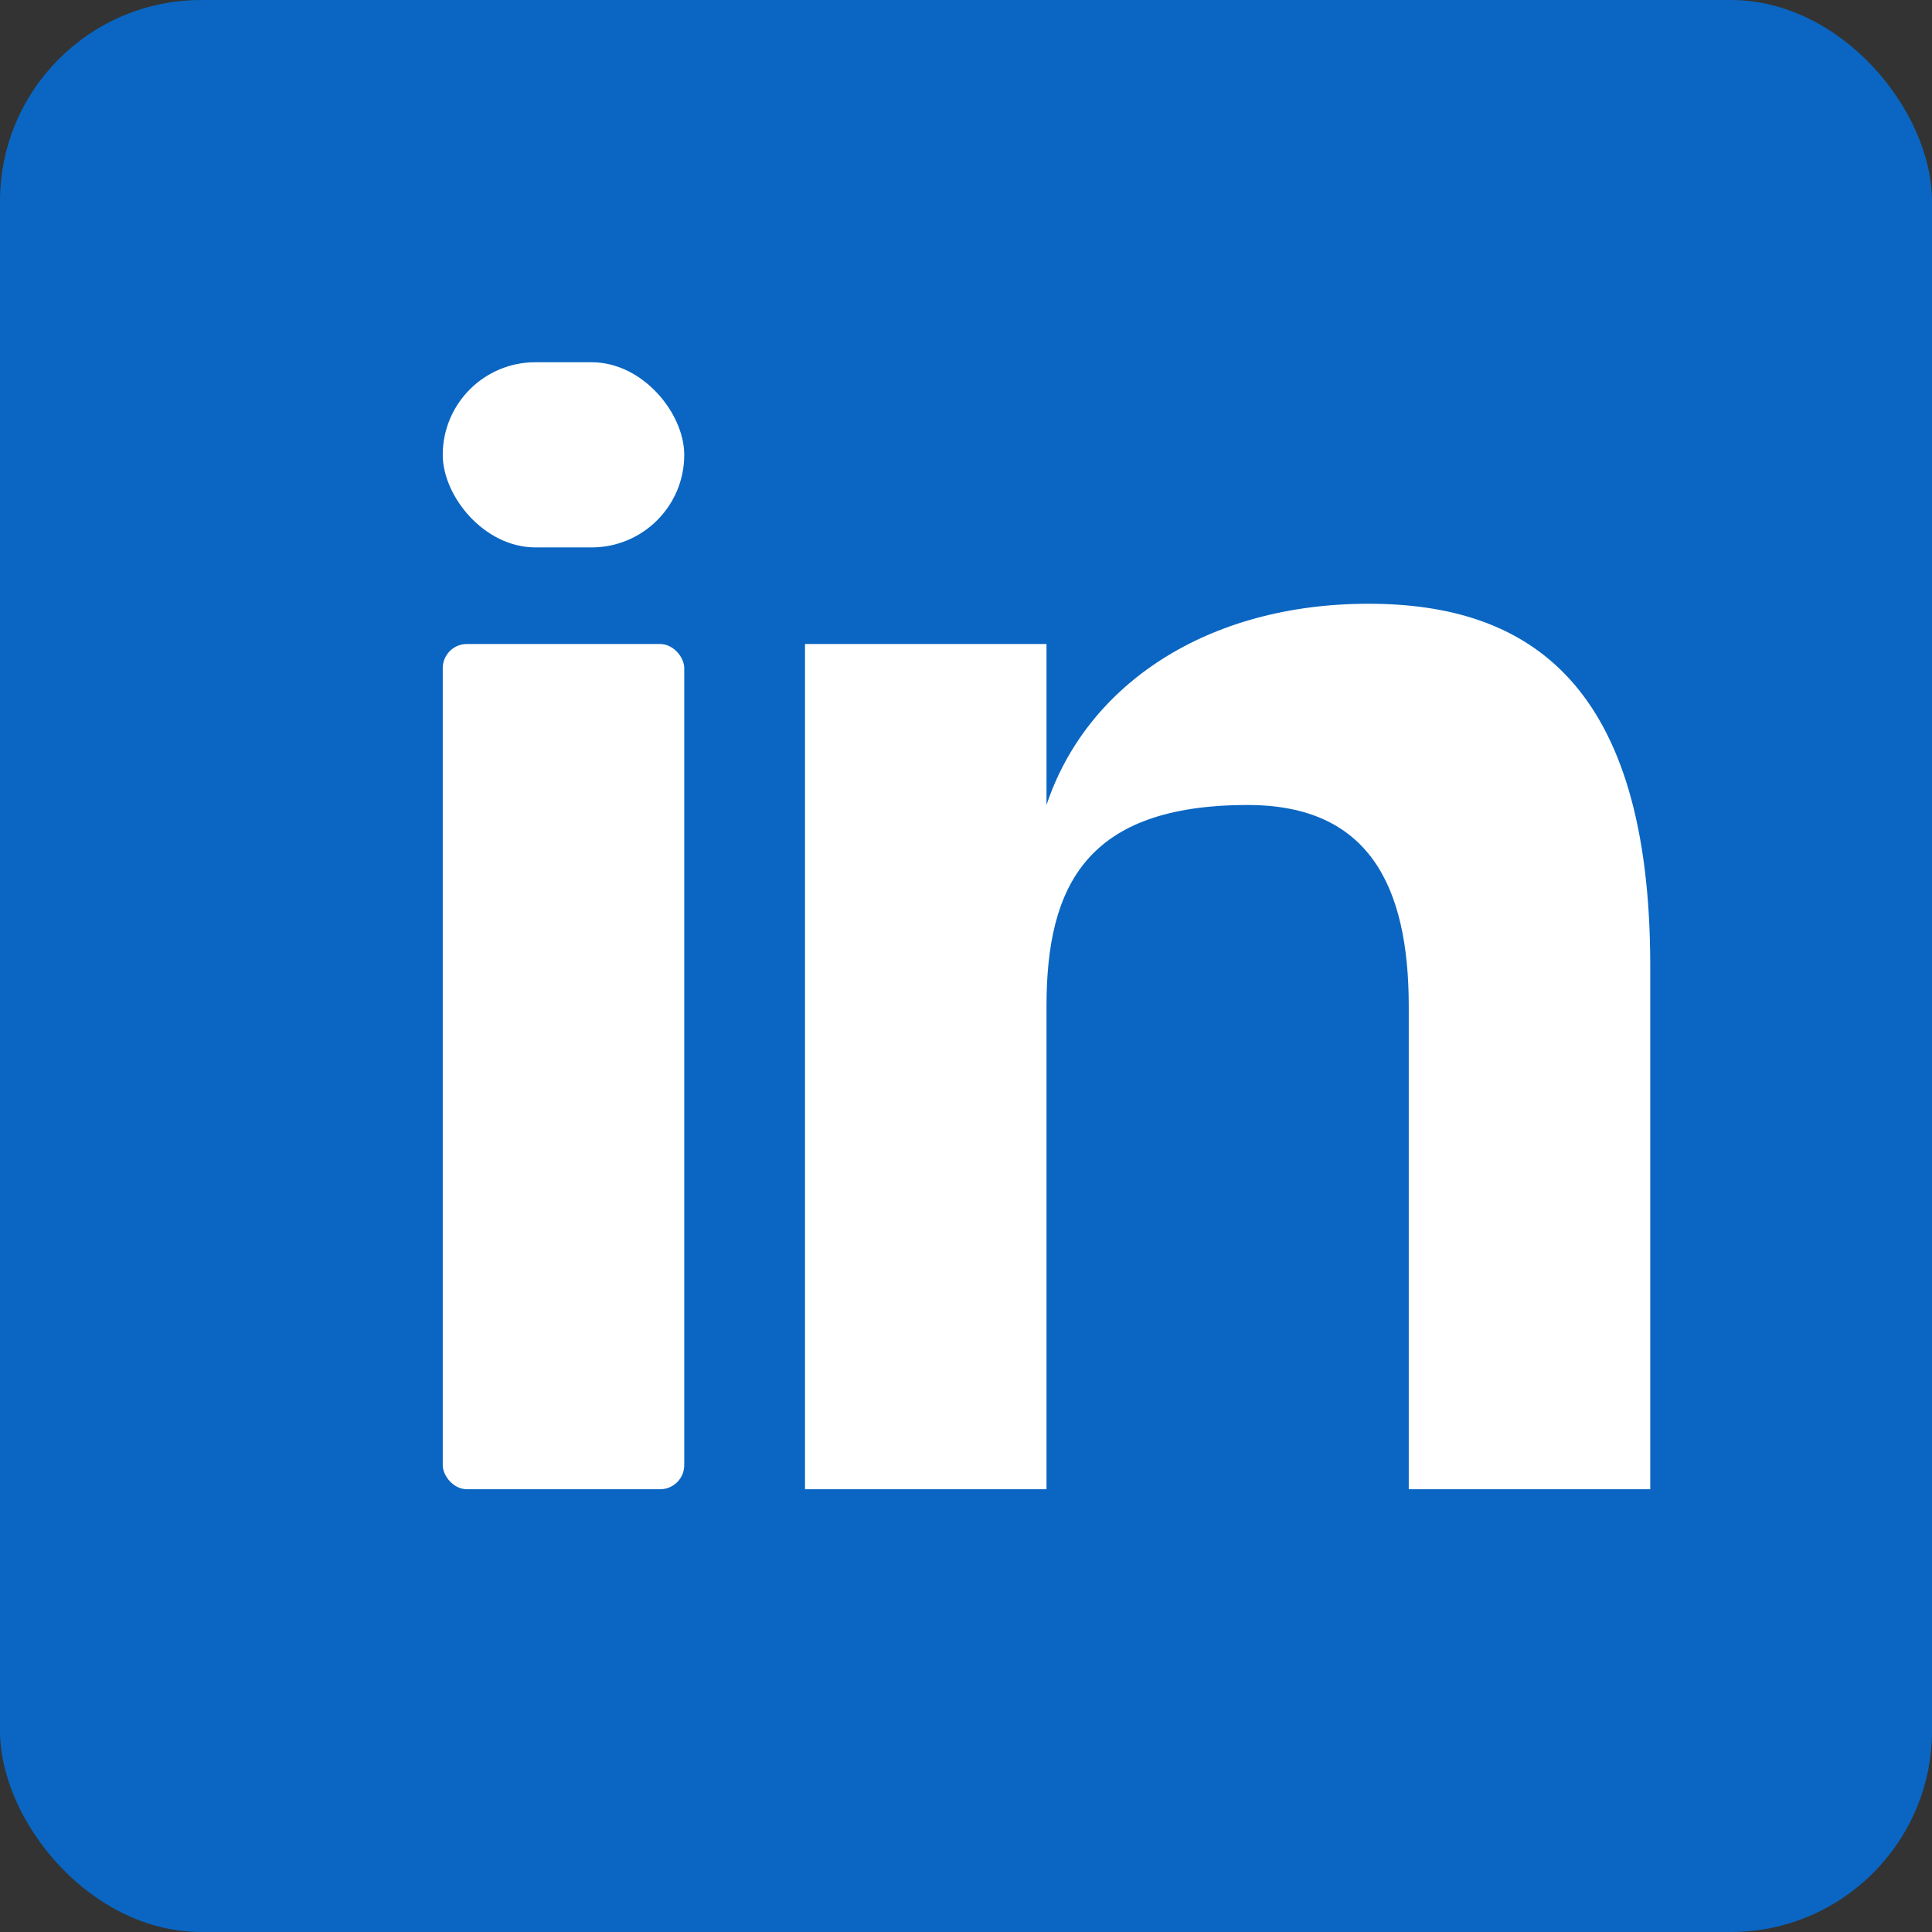
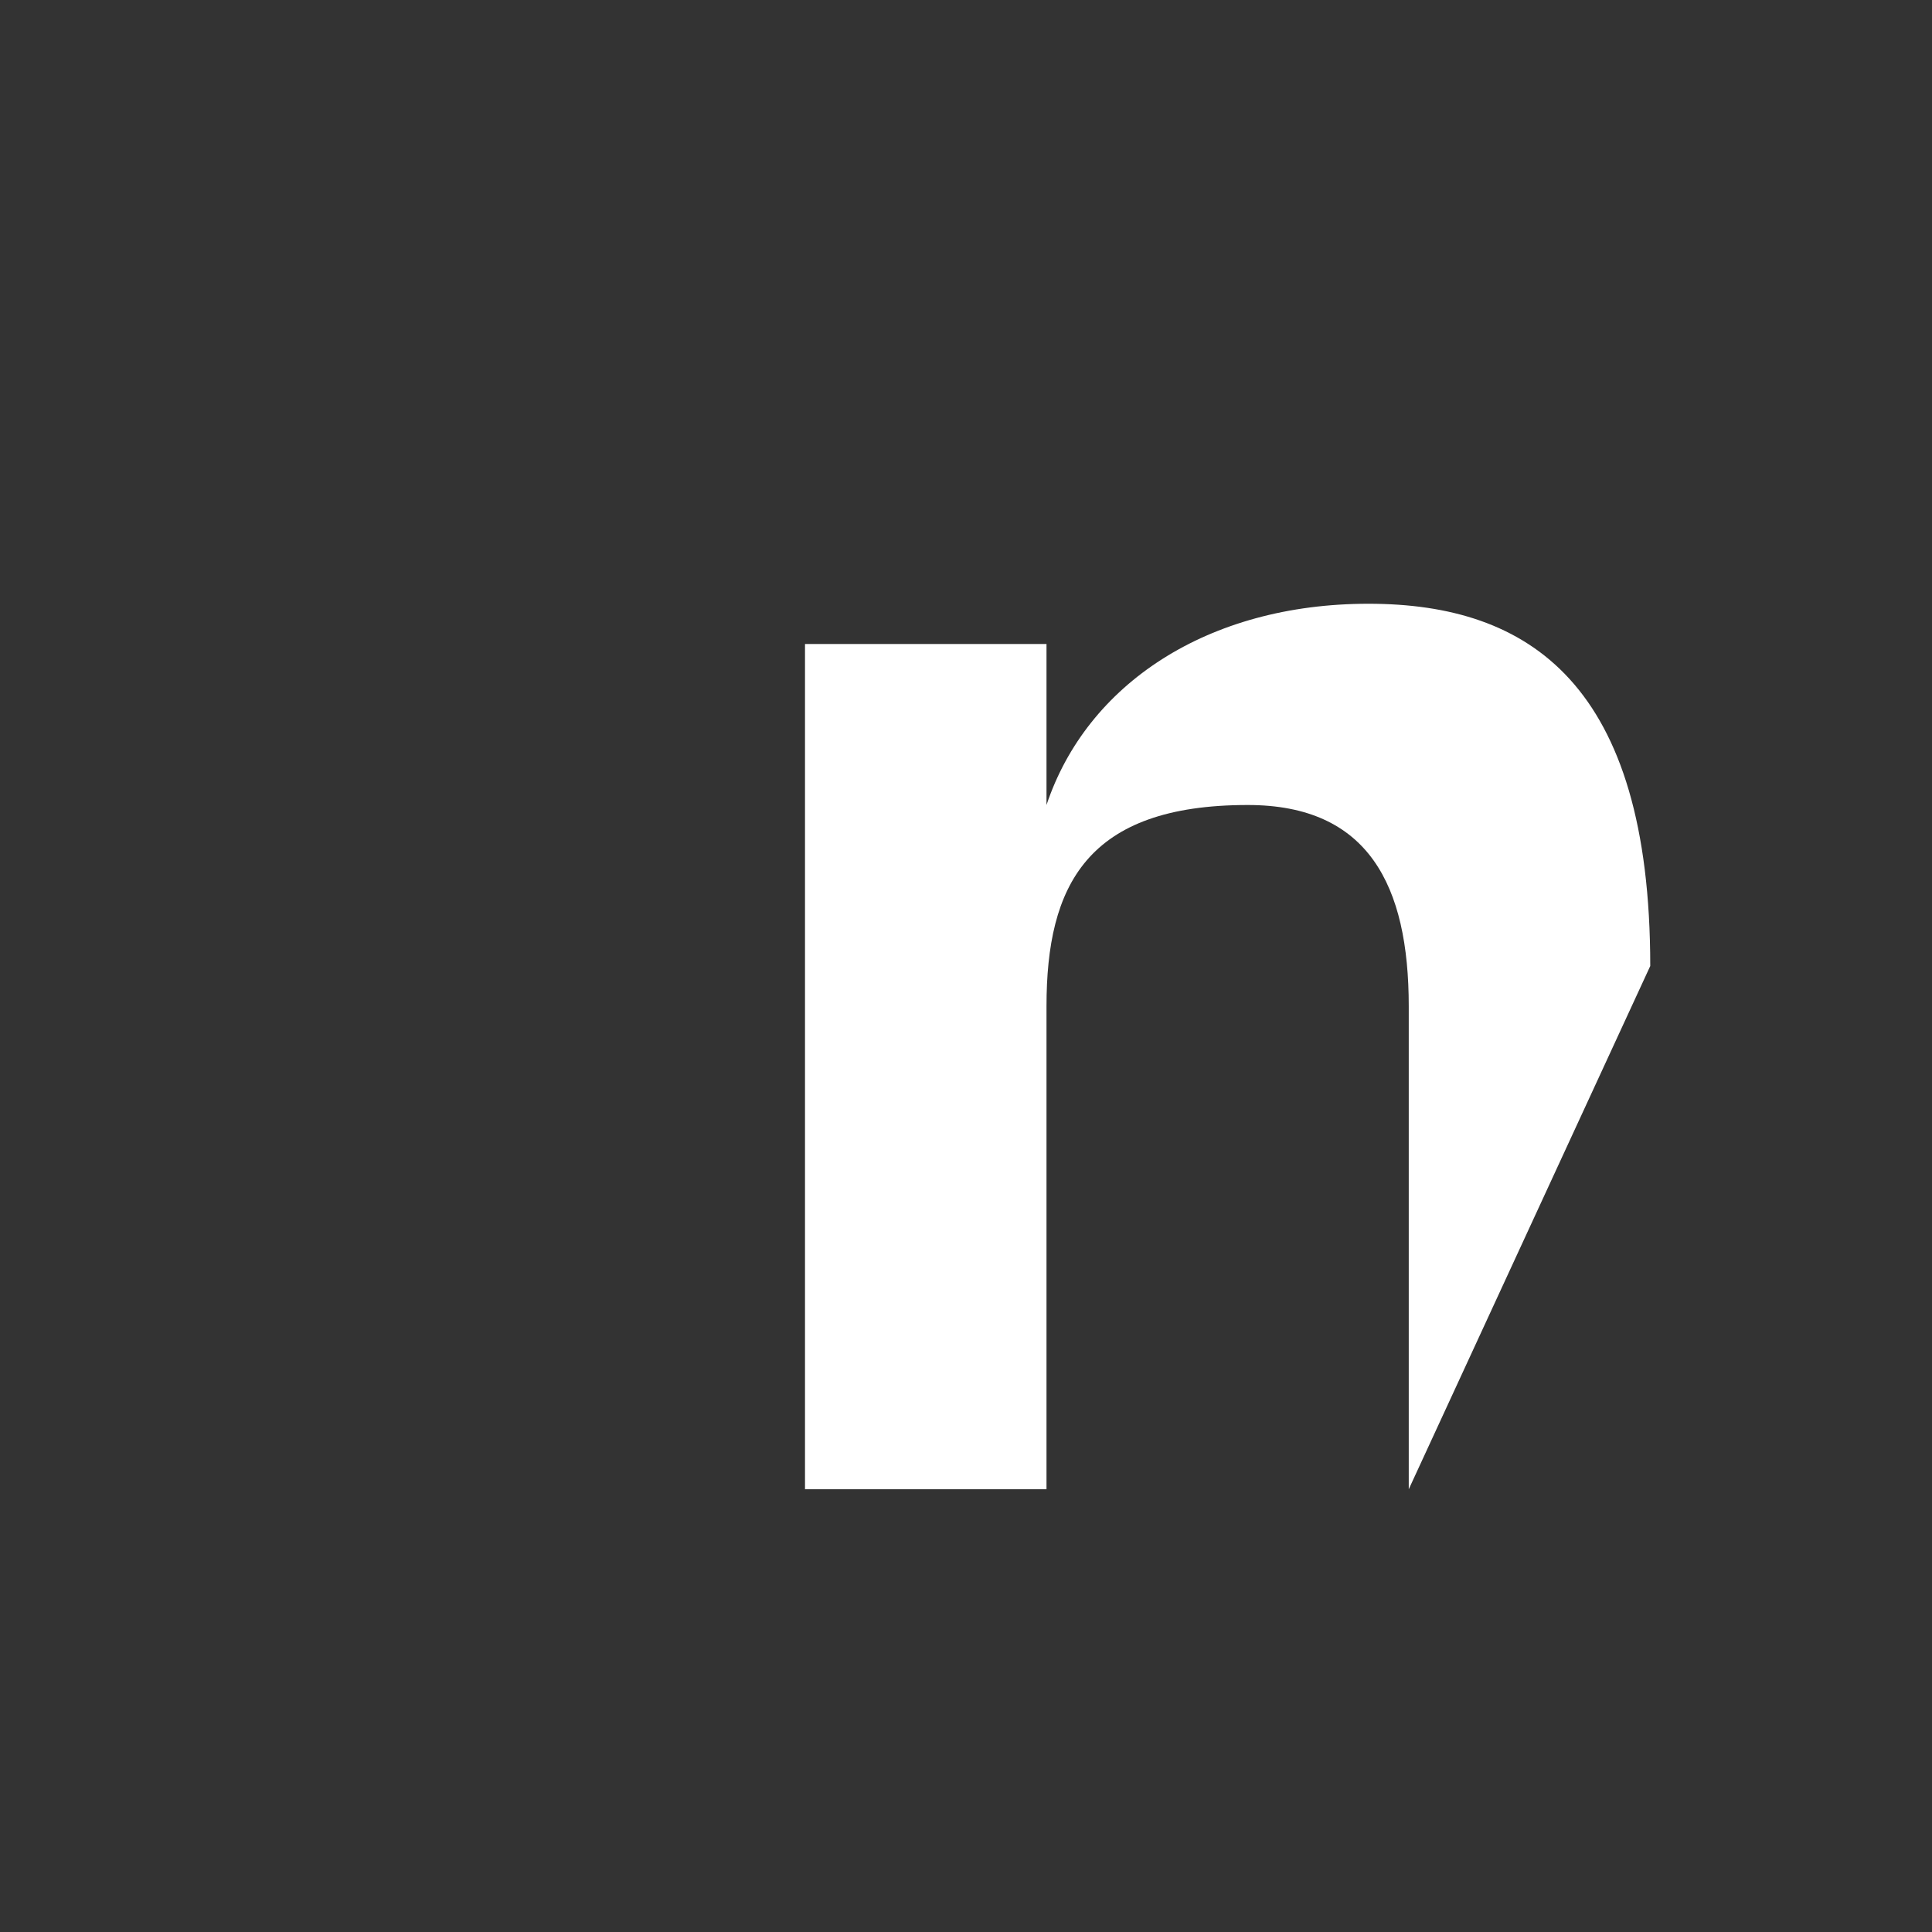
<svg xmlns="http://www.w3.org/2000/svg" width="24" height="24" viewBox="0 0 24 24" fill="none">
  <rect x="0" y="0" width="24" height="24" fill="#333333" stroke="none" />
-   <rect width="24" height="24" rx="2.5" fill="#0A66C2" />
  <g fill="white">
-     <rect x="5.5" y="8" width="3" height="10.5" rx="0.3" />
-     <rect x="5.5" y="4.5" width="3" height="2.3" rx="1.15" />
-     <path d="M10 8 L10 18.5 L13 18.5 L13 12.5 C13 11 13.5 10 15.5 10 C17 10 17.5 11 17.5 12.5 L17.5 18.5 L20.5 18.5 L20.5 12 C20.5 8.5 19 7.5 17 7.5 C15 7.5 13.5 8.5 13 10 L13 8 Z" />
+     <path d="M10 8 L10 18.5 L13 18.5 L13 12.5 C13 11 13.5 10 15.5 10 C17 10 17.5 11 17.5 12.5 L17.5 18.5 L20.5 12 C20.5 8.5 19 7.5 17 7.5 C15 7.5 13.5 8.5 13 10 L13 8 Z" />
  </g>
</svg>